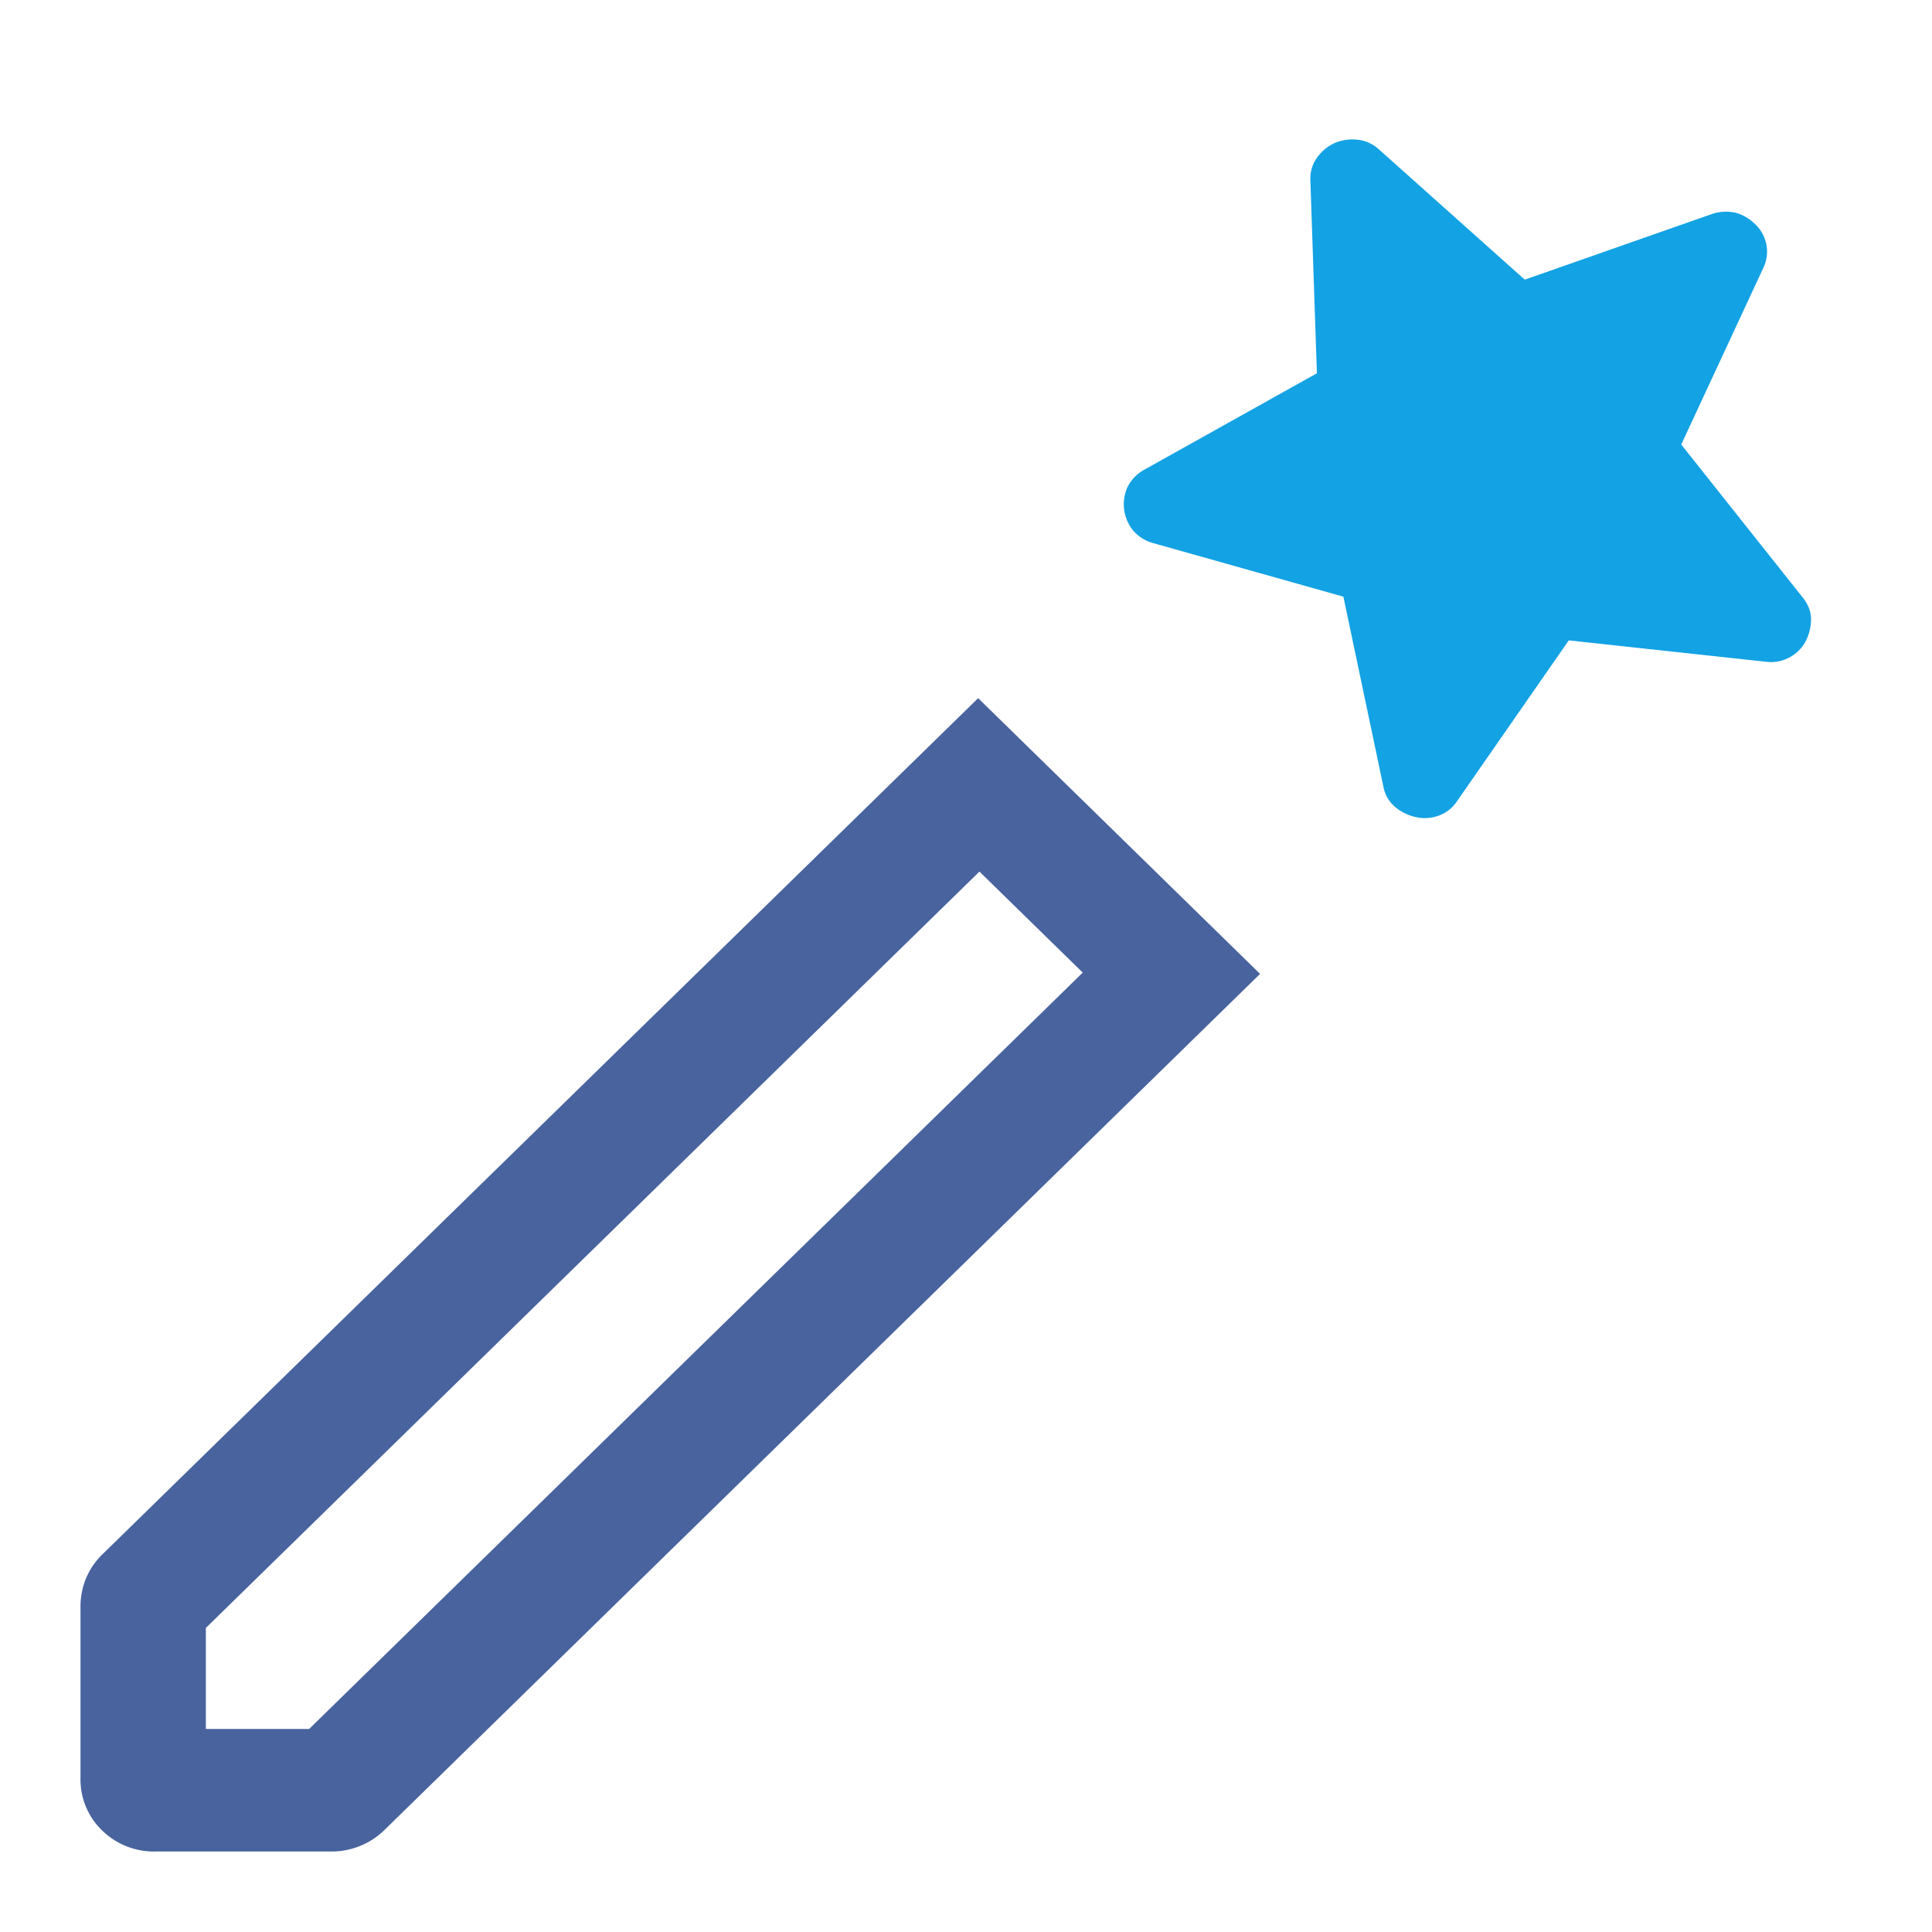
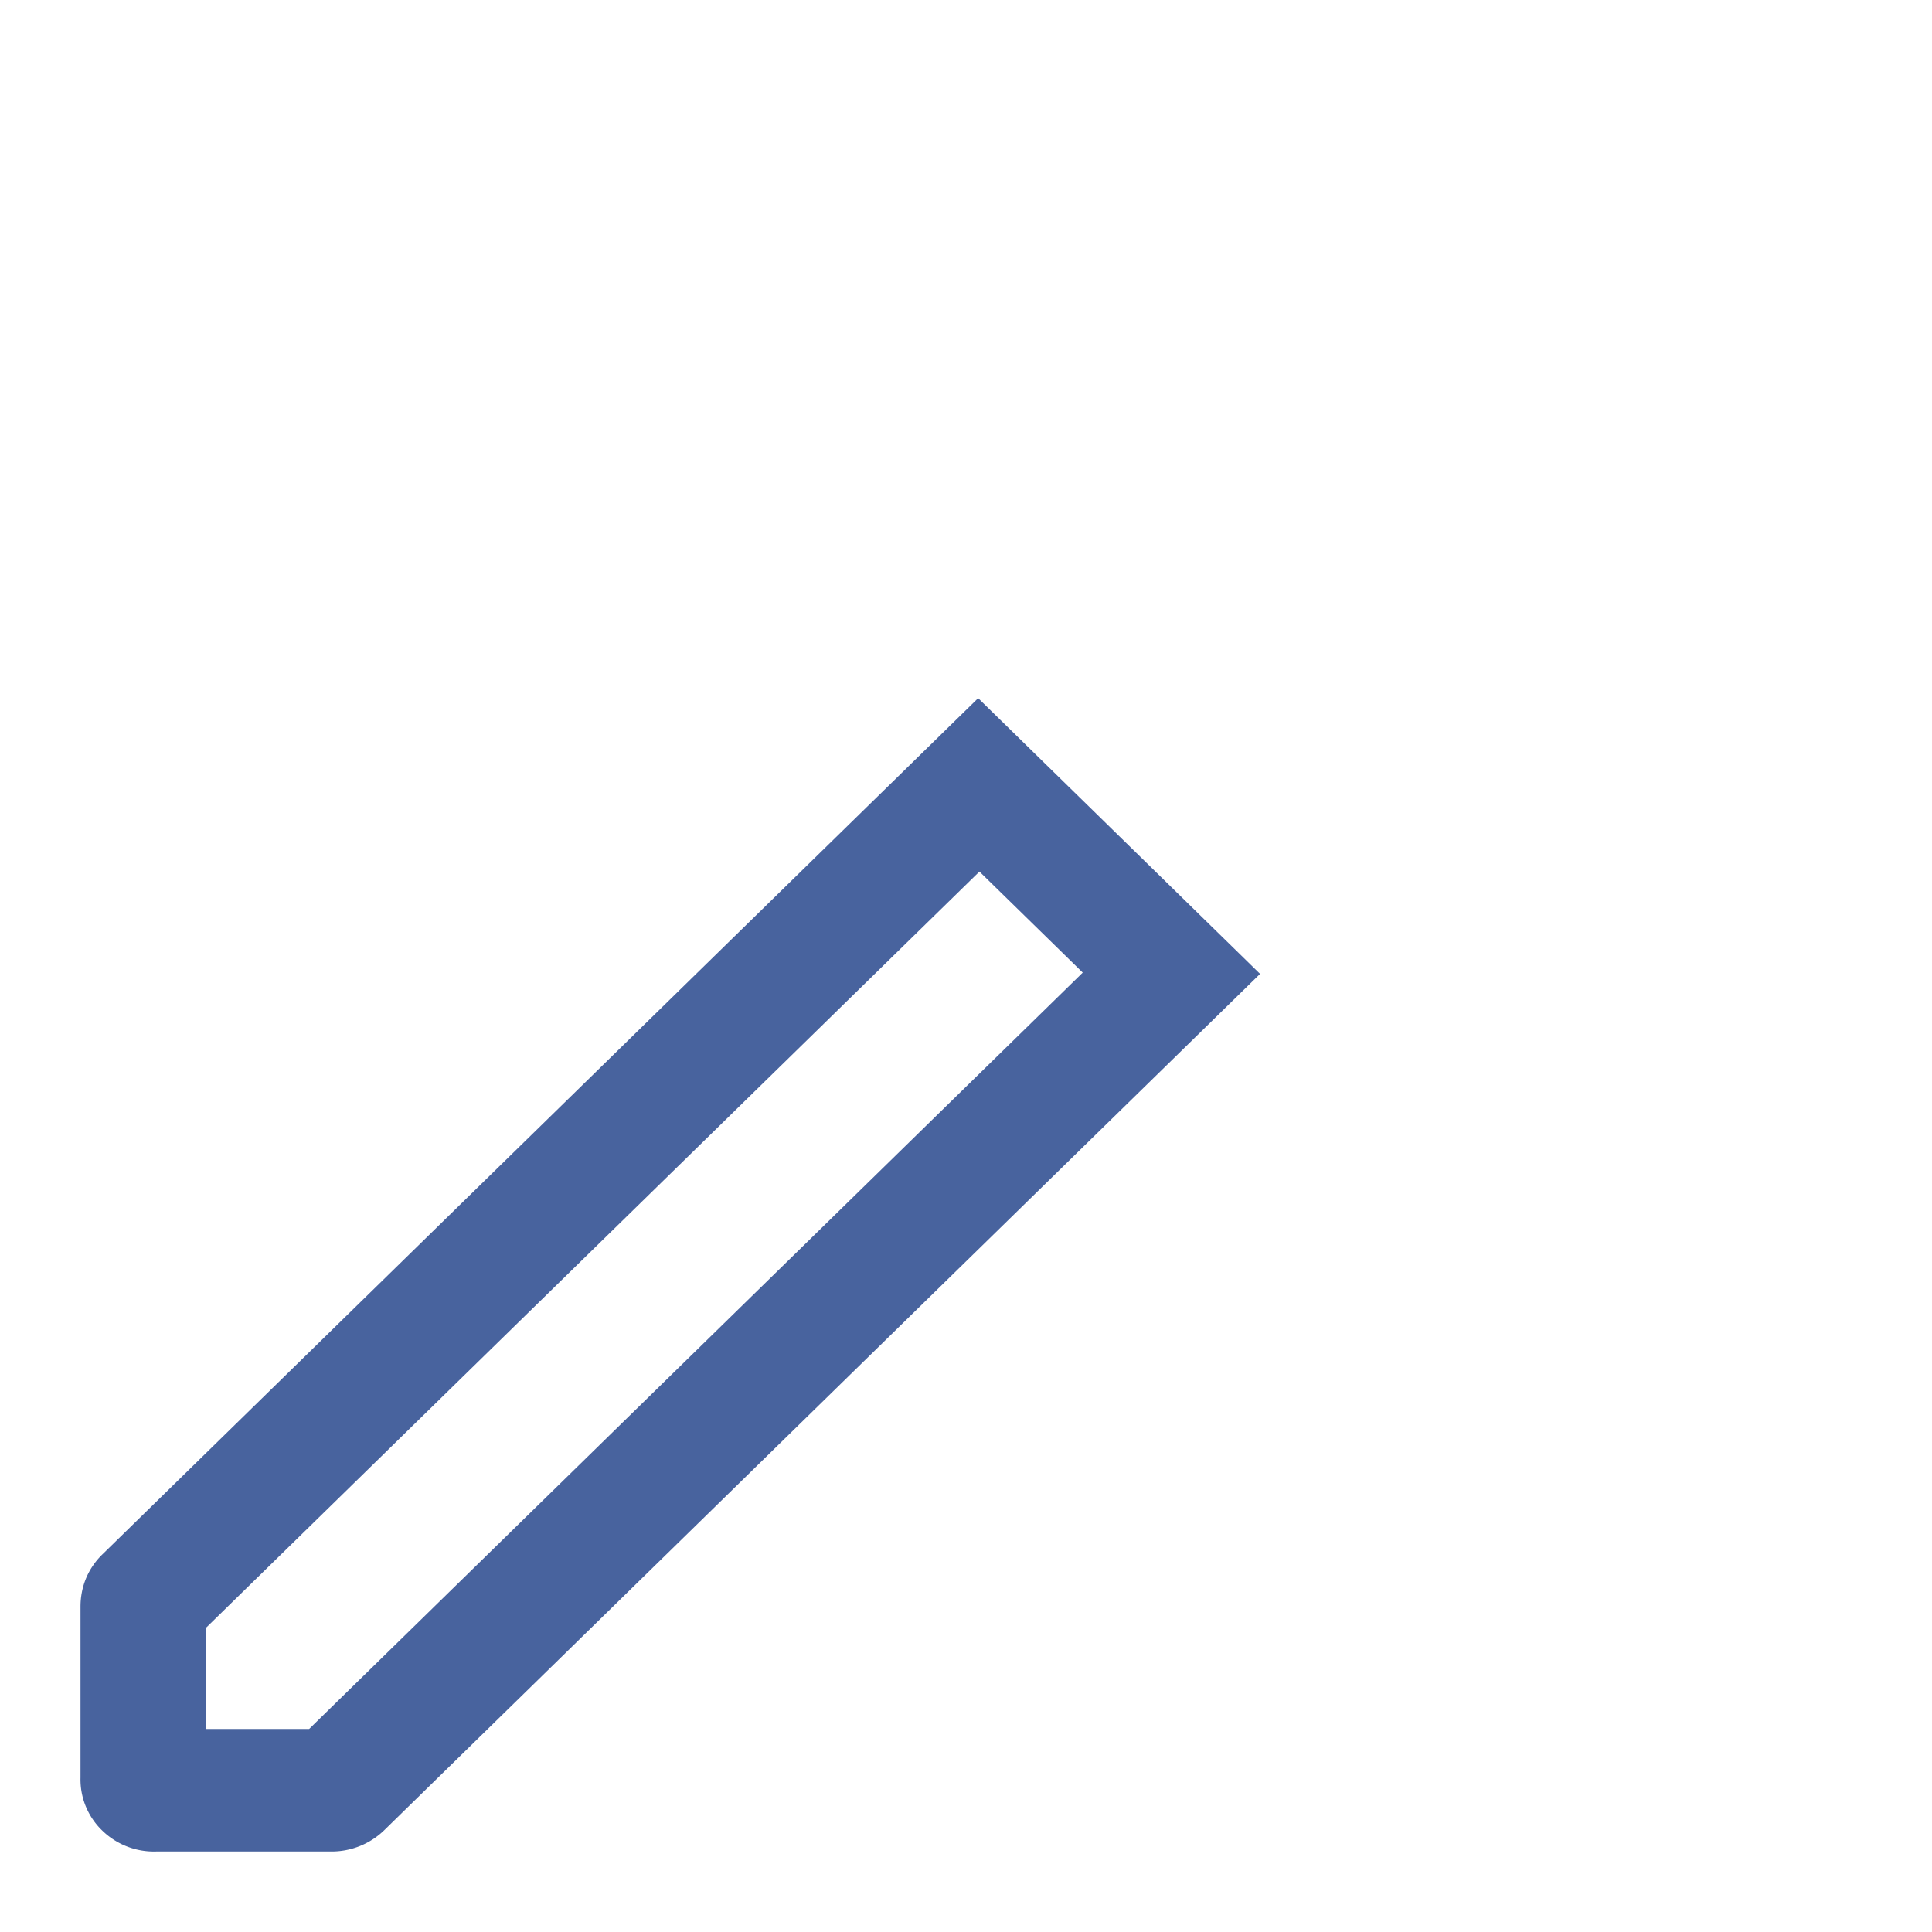
<svg xmlns="http://www.w3.org/2000/svg" width="24" height="24" fill="none" viewBox="0 0 24 24">
  <path fill="#48639E" d="M2.557 21.478H3.84l9.61-9.396-1.283-1.255-9.61 9.396zM1.938 23a.92.92 0 0 1-.67-.262.88.88 0 0 1-.268-.655v-2.125q0-.183.068-.35a.9.9 0 0 1 .213-.308l10.87-10.627 3.502 3.425L4.784 22.725a.94.94 0 0 1-.673.275z" />
-   <path fill="#13A2E4" d="m19.488 7.955-1.383 1.99a.46.46 0 0 1-.233.187.5.5 0 0 1-.285.018.6.6 0 0 1-.254-.124.43.43 0 0 1-.148-.254l-.497-2.36-2.369-.667a.5.5 0 0 1-.253-.167.521.521 0 0 1-.06-.527.5.5 0 0 1 .207-.215l2.146-1.199-.081-2.396a.44.44 0 0 1 .083-.283.54.54 0 0 1 .216-.18.56.56 0 0 1 .28-.043.46.46 0 0 1 .274.122l1.81 1.617 2.327-.816a.54.54 0 0 1 .301-.013.55.55 0 0 1 .234.14.466.466 0 0 1 .102.542l-1.02 2.195 1.51 1.902q.105.131.102.275a.6.6 0 0 1-.068.27.49.49 0 0 1-.497.251z" />
</svg>